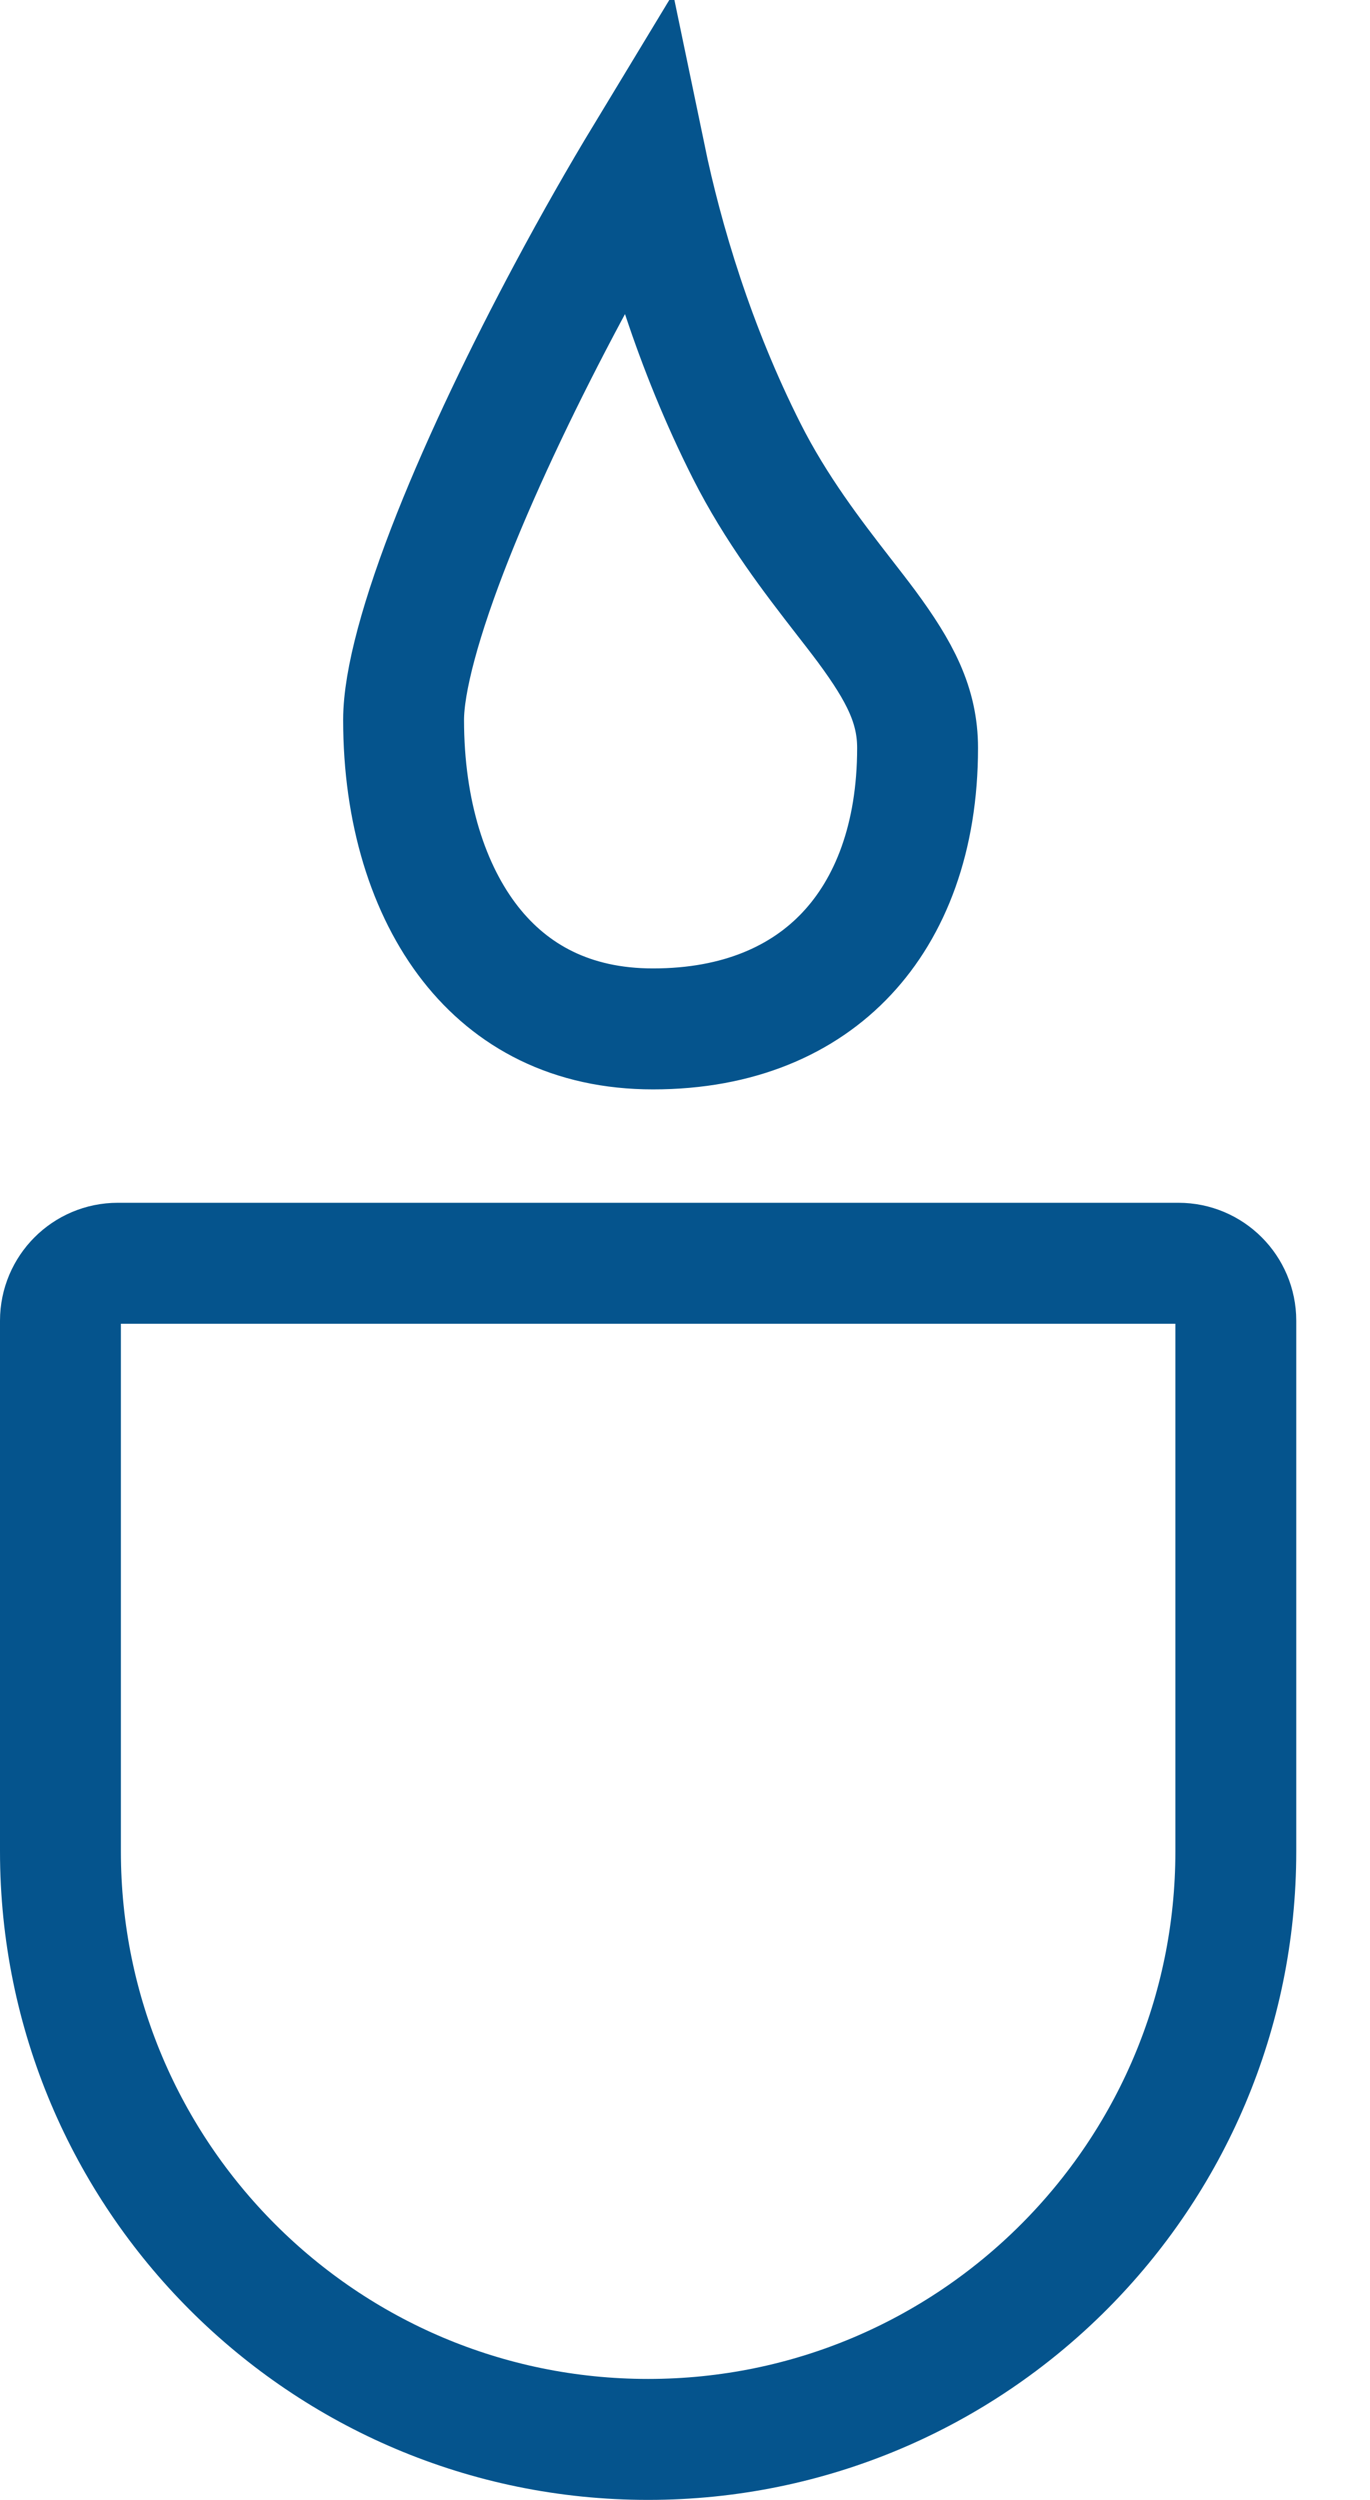
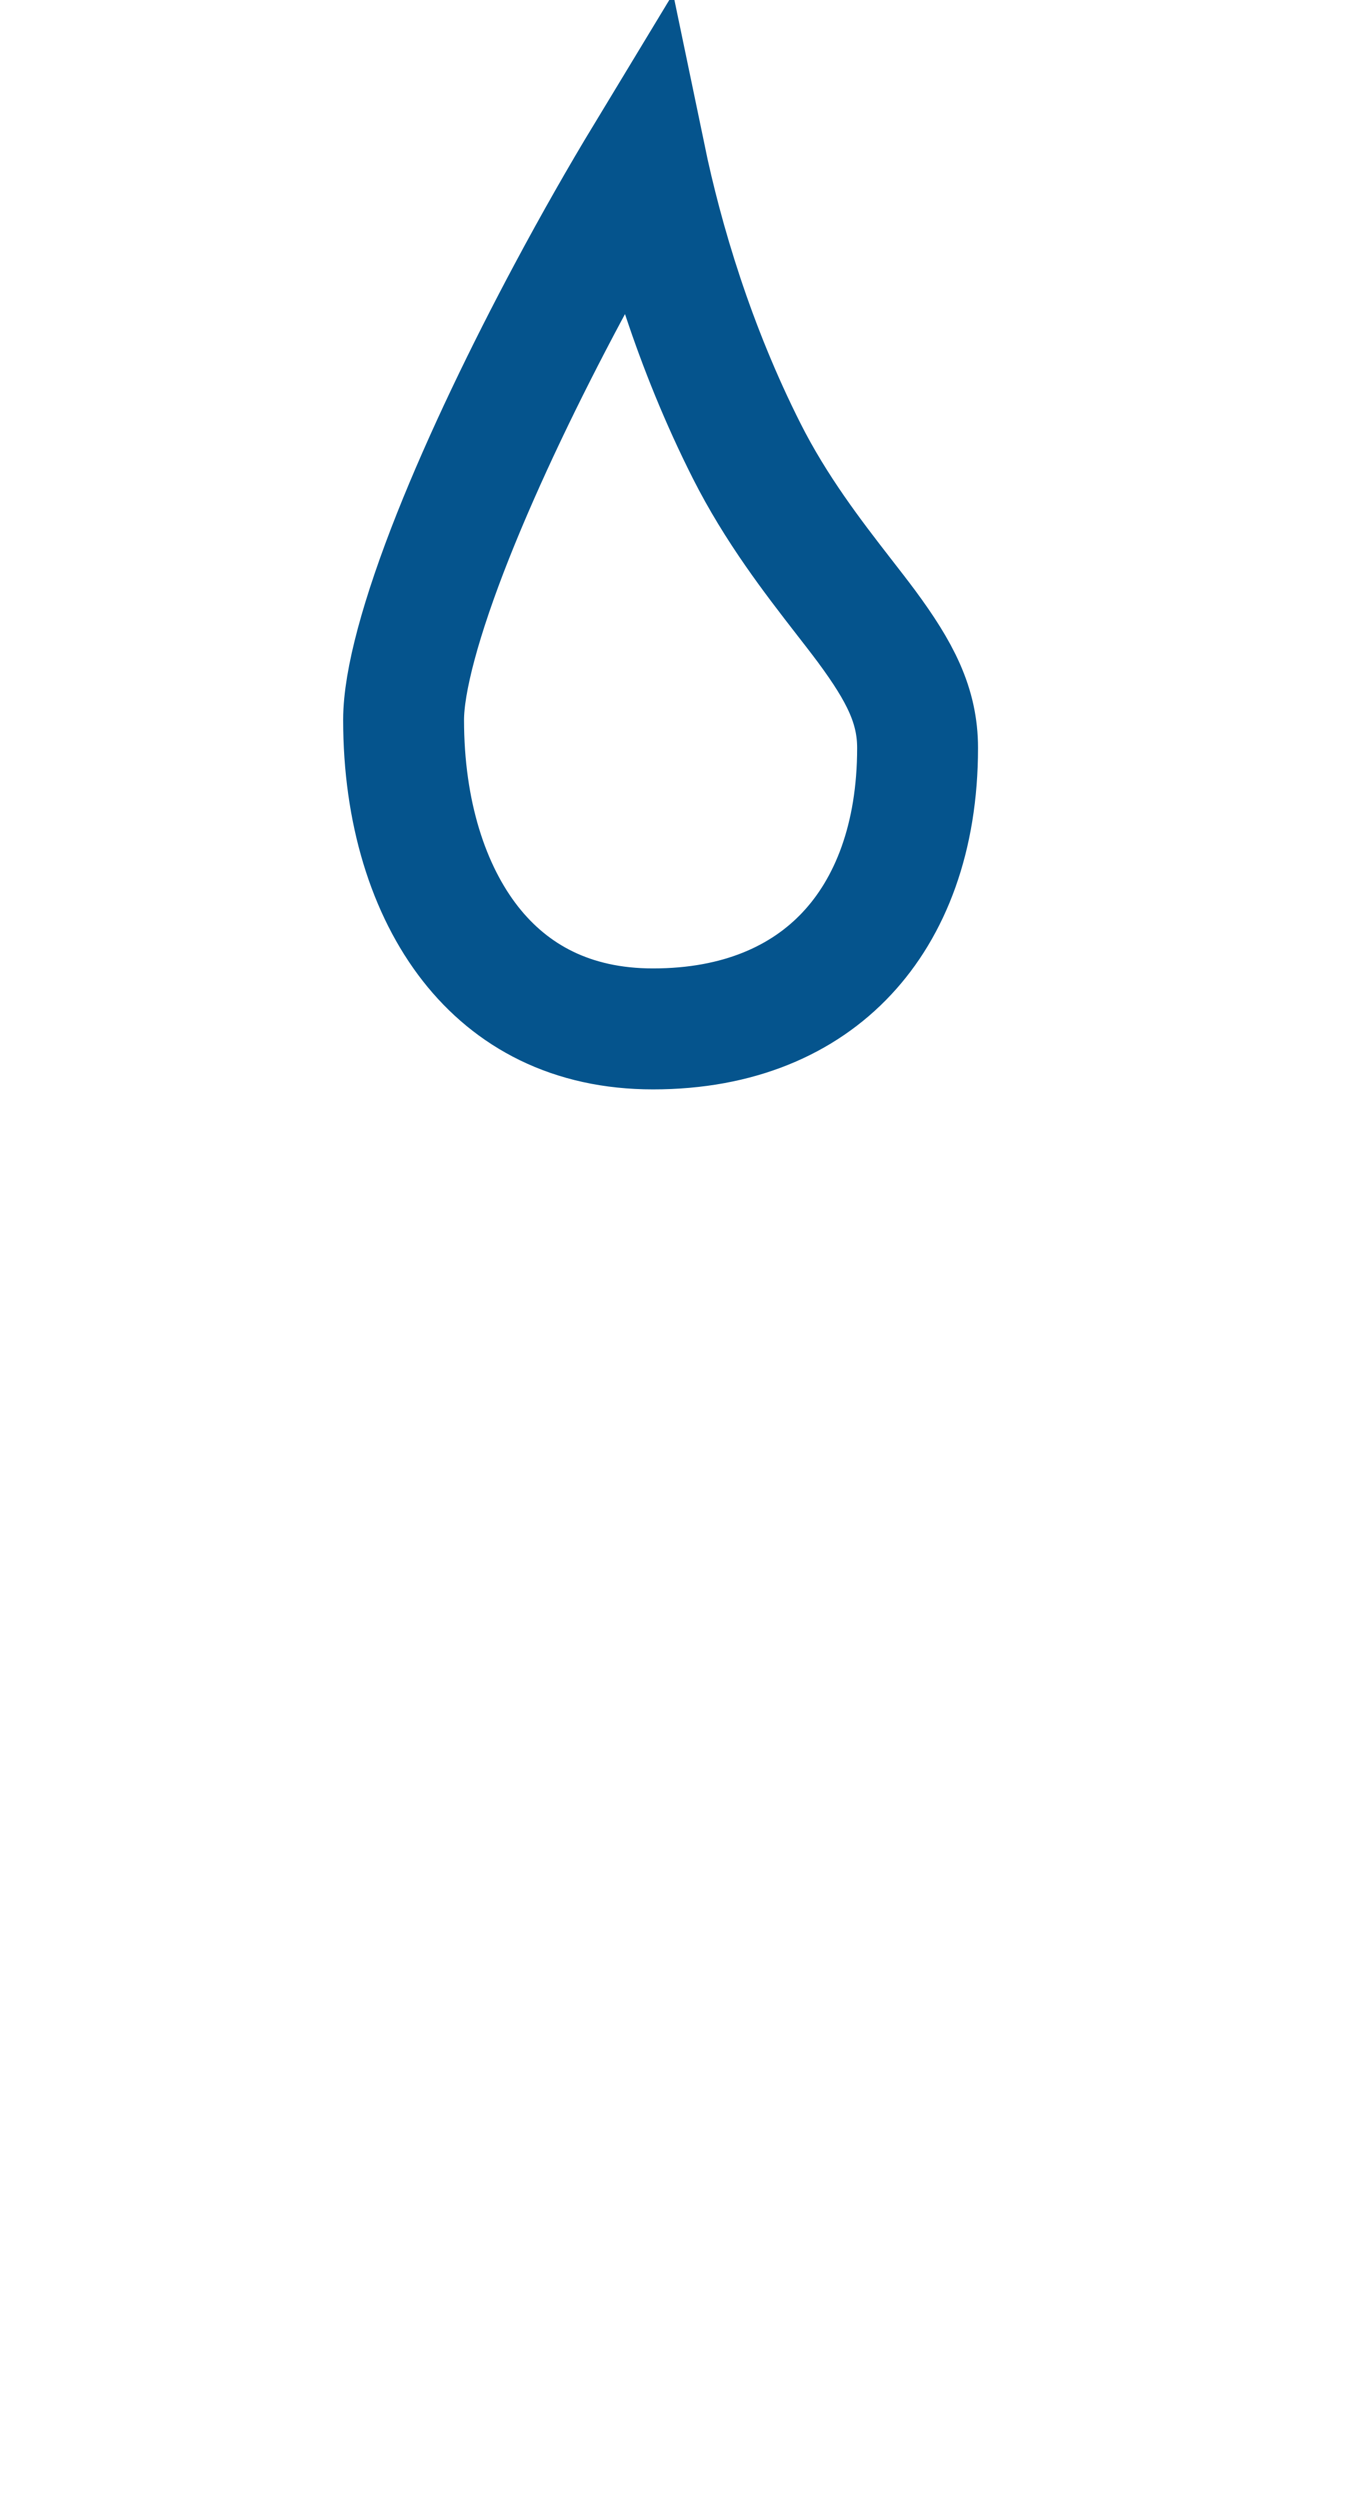
<svg xmlns="http://www.w3.org/2000/svg" width="17" height="31" viewBox="0 0 17 31" fill="none">
-   <path d="M0.75 16.378C0.75 15.984 1.069 15.665 1.462 15.665H14.623C15.016 15.665 15.335 15.984 15.335 16.378V22.958C15.335 26.985 12.07 30.25 8.042 30.25C4.015 30.25 0.75 26.985 0.75 22.958V16.378Z" stroke="#05548D" stroke-width="1.5" />
  <path d="M11.386 9.275C11.386 10.388 11.048 11.25 10.505 11.827C9.968 12.399 9.168 12.759 8.103 12.759C7.09 12.759 6.346 12.351 5.838 11.704C5.315 11.037 5.008 10.067 5.008 8.927C5.008 8.449 5.223 7.65 5.62 6.649C6.006 5.677 6.524 4.607 7.048 3.627C7.38 3.006 7.711 2.428 8.006 1.941C8.224 2.99 8.613 4.299 9.265 5.591C9.631 6.316 10.092 6.911 10.465 7.392C10.57 7.527 10.668 7.653 10.755 7.77C11.171 8.334 11.386 8.75 11.386 9.275Z" stroke="#05548D" stroke-width="1.5" />
</svg>